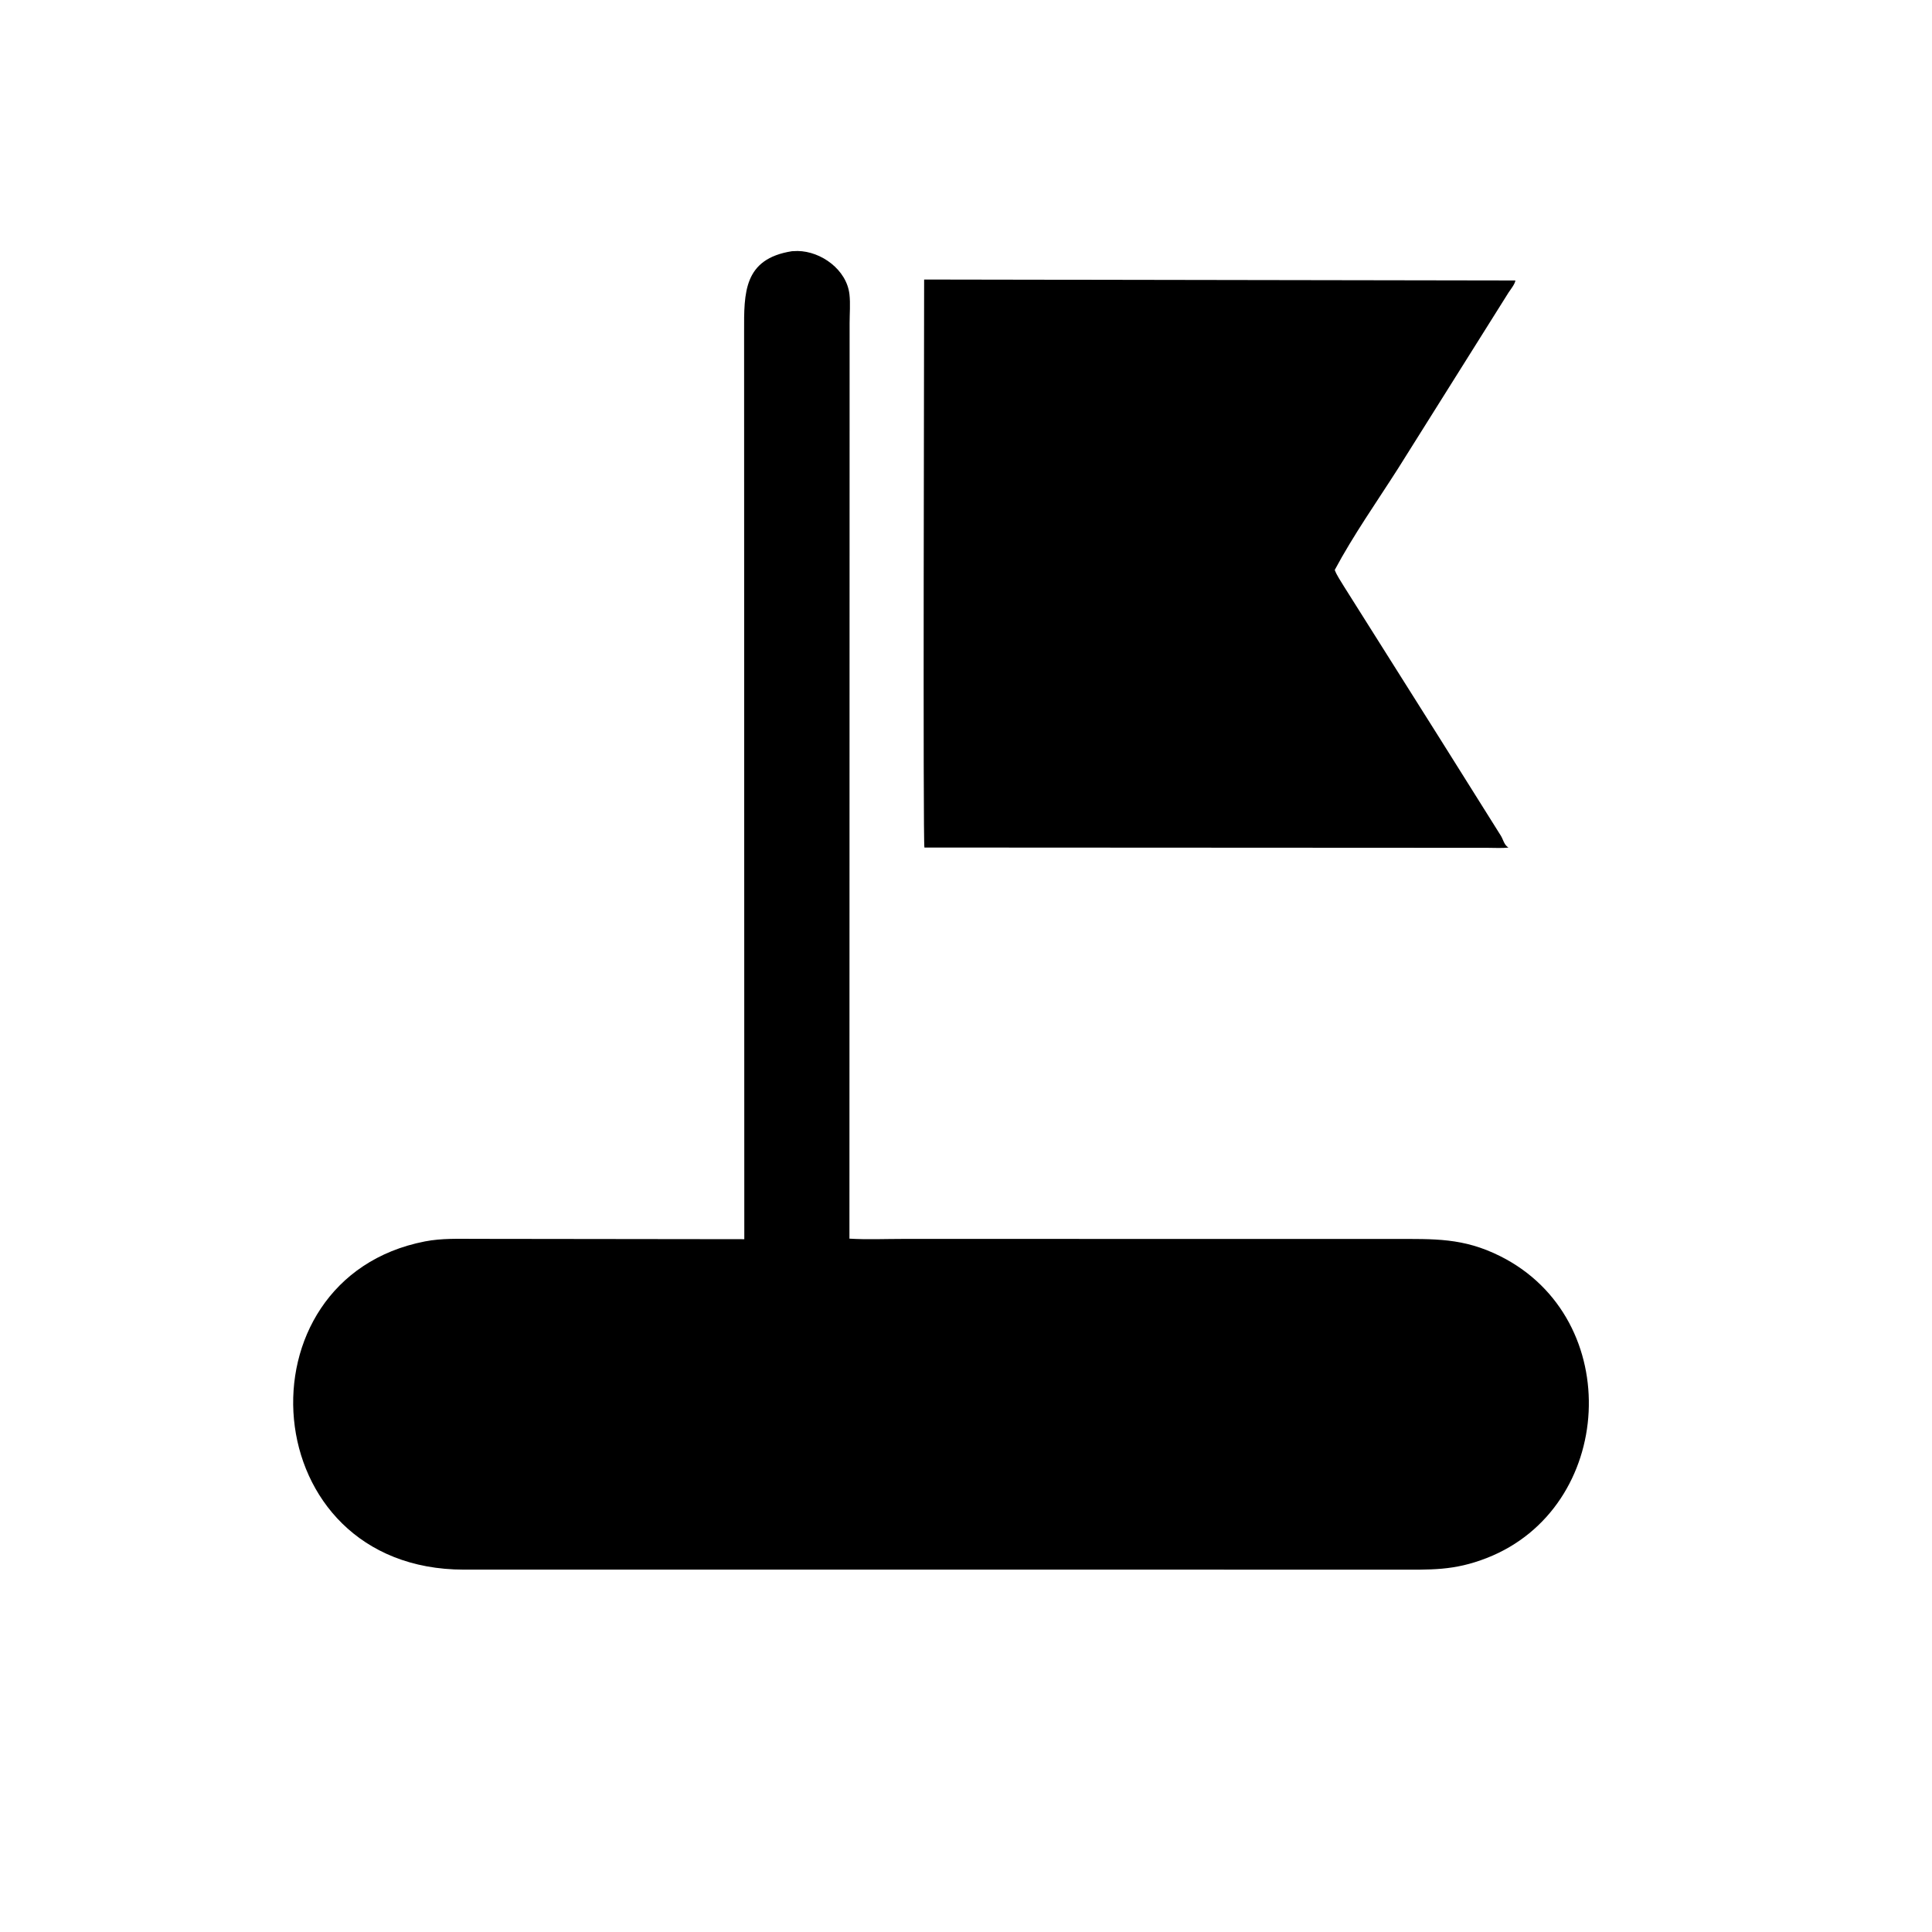
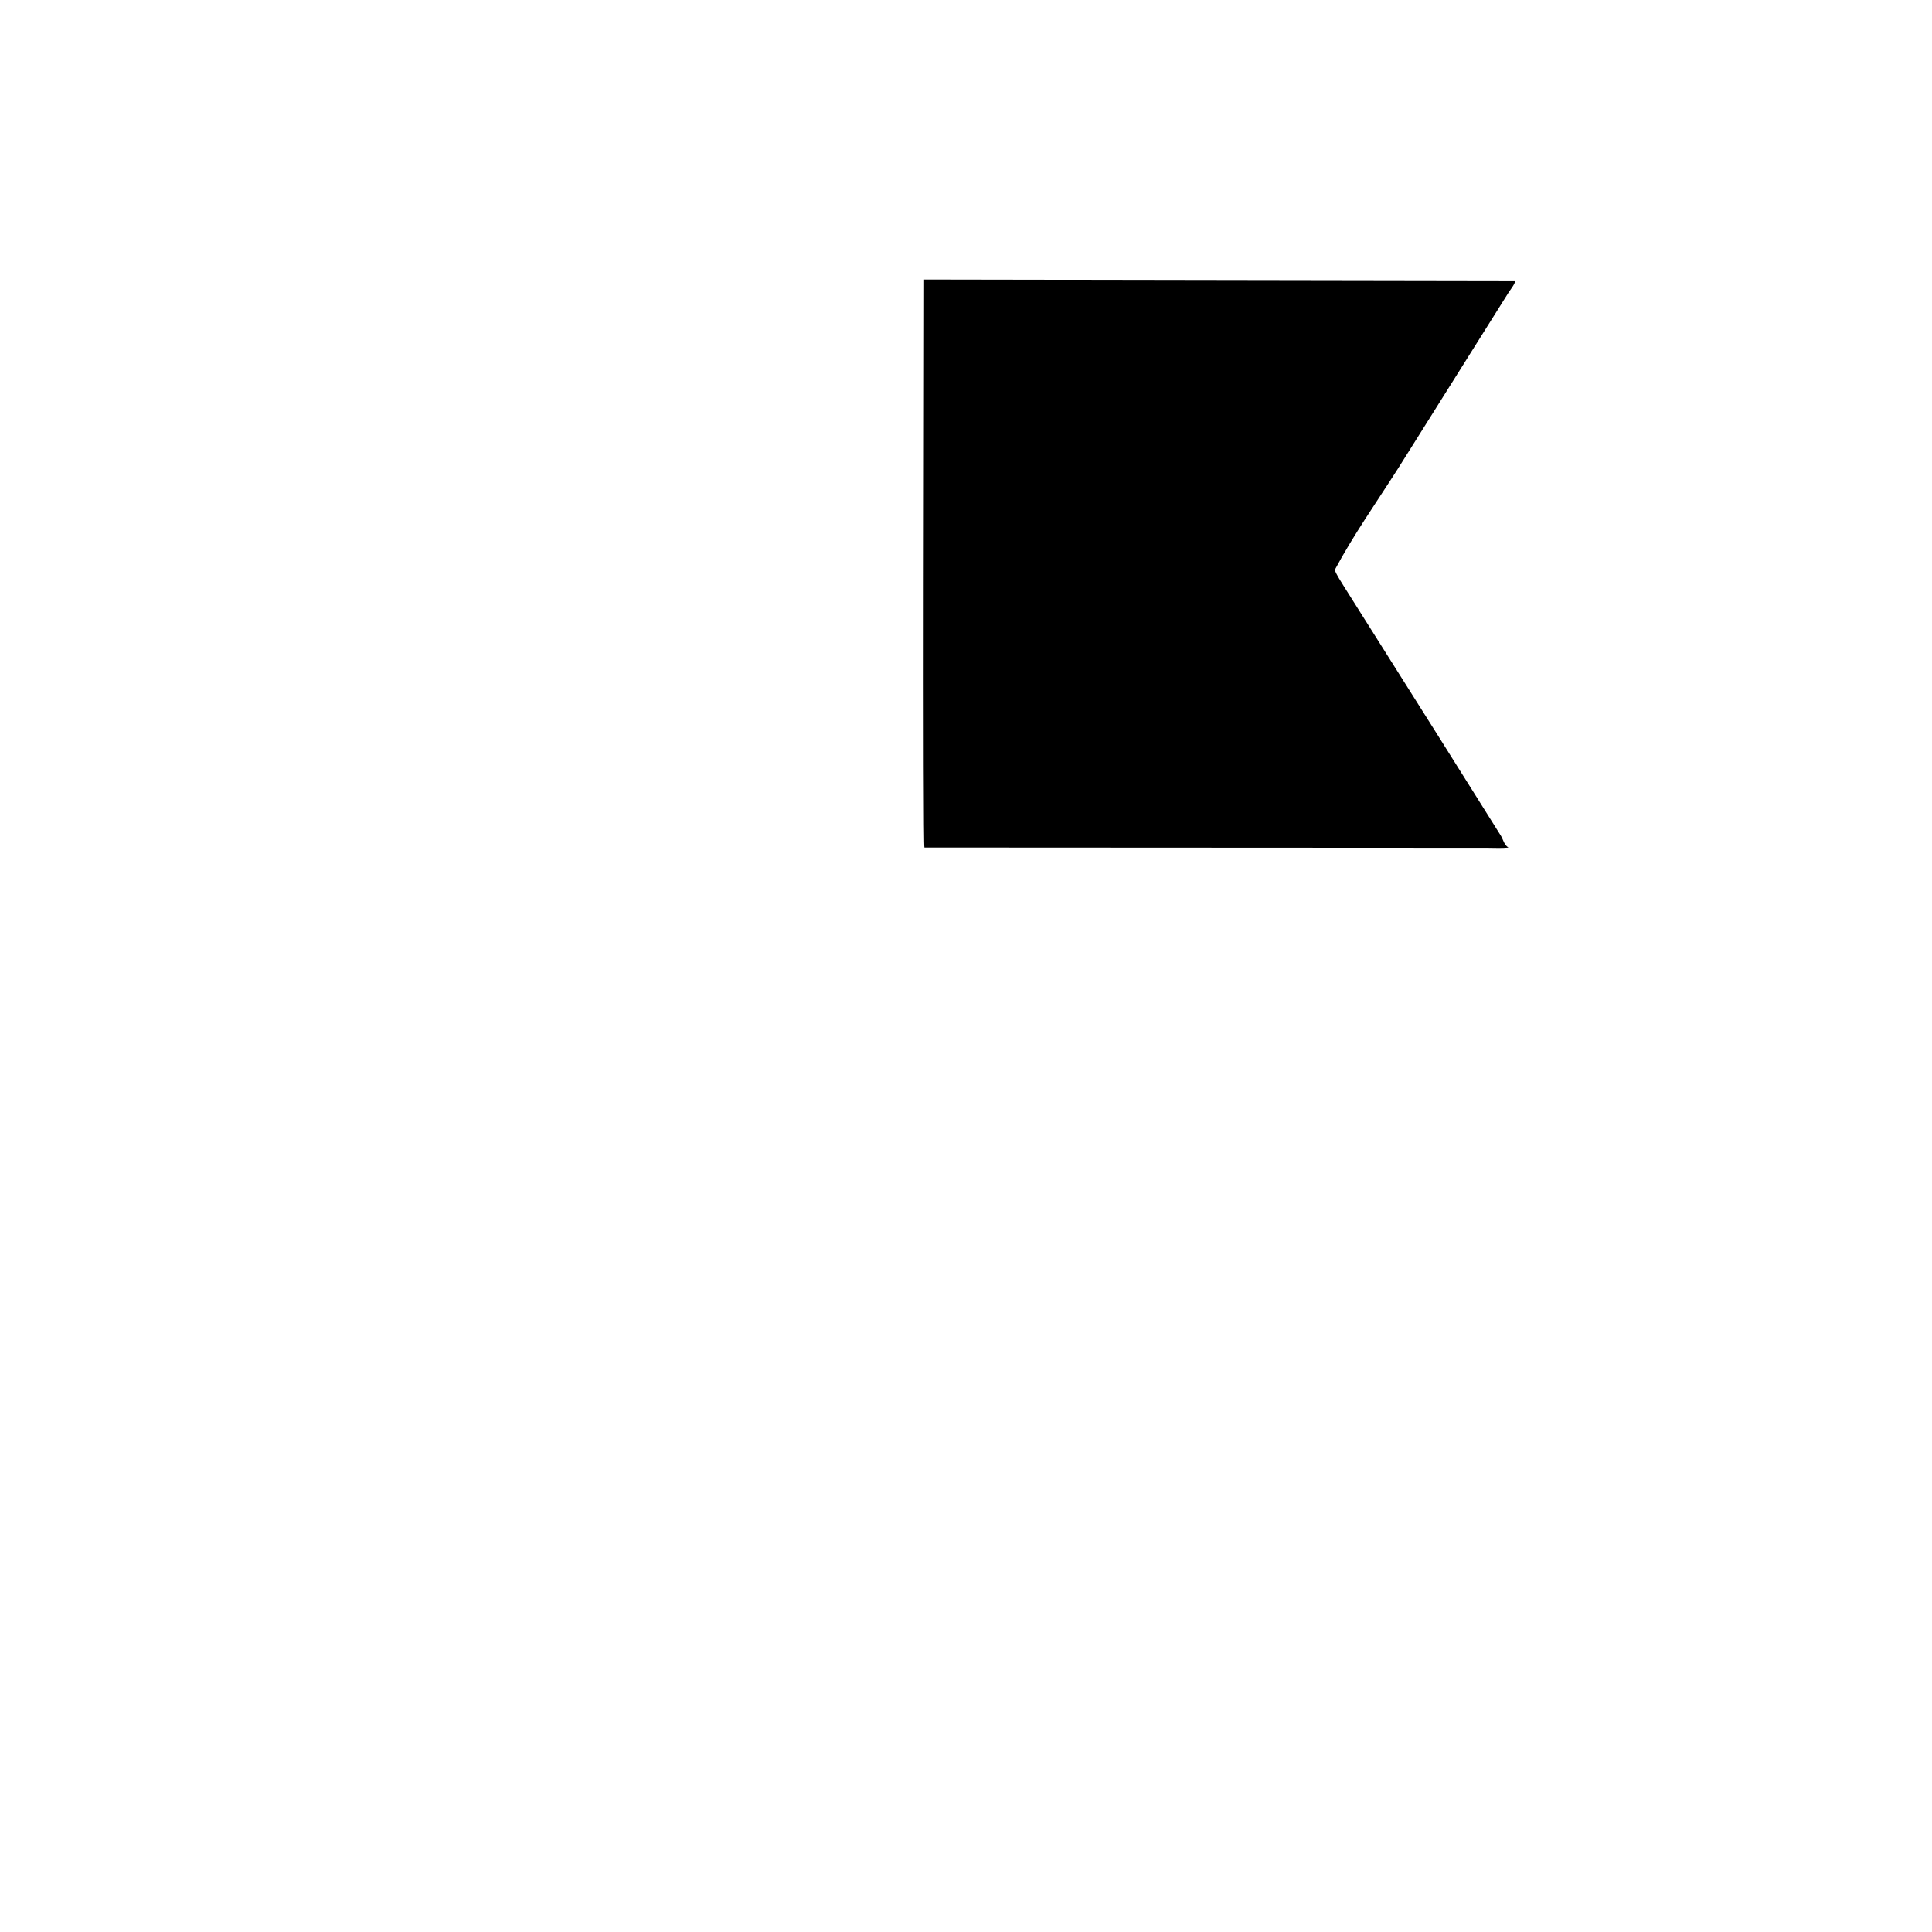
<svg xmlns="http://www.w3.org/2000/svg" version="1.1" style="display: block;" viewBox="0 0 2048 2048" width="640" height="640">
-   <path transform="translate(0,0)" fill="rgb(0,0,0)" d="M 1159.28 1663.86 L 491.731 1663.87 C 268.843 1663.78 248.064 1355.28 450.5 1315.94 C 468.294 1312.48 486.502 1313.25 504.524 1313.24 L 788.991 1313.59 L 788.781 351.671 C 788.644 310.092 788.209 274.388 839.529 266.285 L 845.5 266.065 C 870.552 266.371 897.565 285.969 900.467 312.124 C 901.546 321.852 900.628 332.538 900.625 342.355 L 900.436 1313.02 C 919.159 1314.16 938.374 1313.29 957.167 1313.3 L 1477.63 1313.34 C 1520.38 1313.41 1550.91 1311.93 1590.11 1331.5 C 1723.45 1398.07 1711.95 1598.62 1575.91 1651.61 C 1540.97 1665.22 1516.81 1663.88 1479.87 1663.9 L 1159.28 1663.86 z" />
  <path transform="translate(0,0)" fill="rgb(0,0,0)" d="M 1526.7 783.5 L 1590.87 885.738 C 1593.27 889.468 1594.19 894.659 1597.72 897.496 L 1599.02 898.486 C 1591.88 899.224 1584.28 898.733 1577.09 898.73 L 979.936 898.427 C 978.278 895.022 979.621 358.63 979.616 296.315 L 1606.36 297.344 C 1605.95 301.132 1601.09 307.104 1599.02 310.264 L 1482.03 496.59 C 1459.45 532.027 1434.68 567.119 1414.88 604.18 C 1417.08 610.127 1421.47 616.226 1424.7 621.714 L 1526.7 783.5 z" />
</svg>